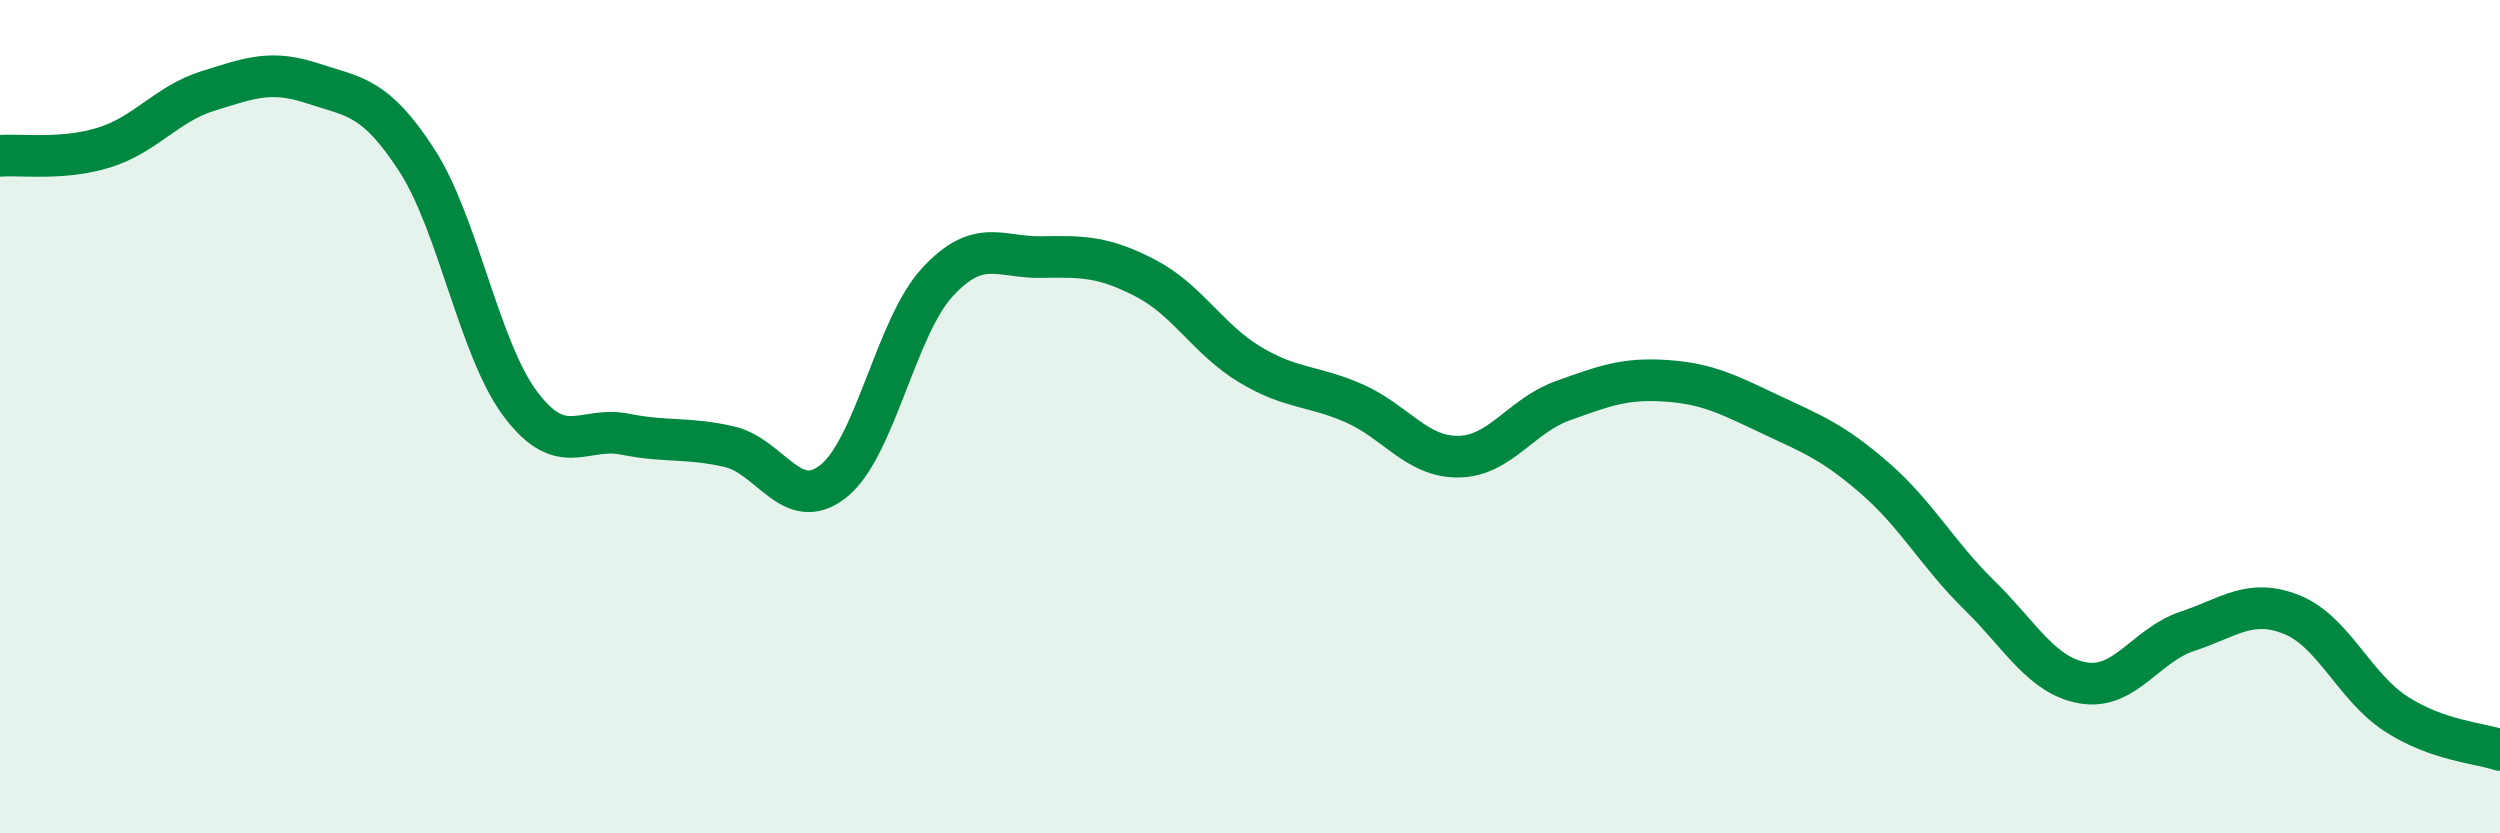
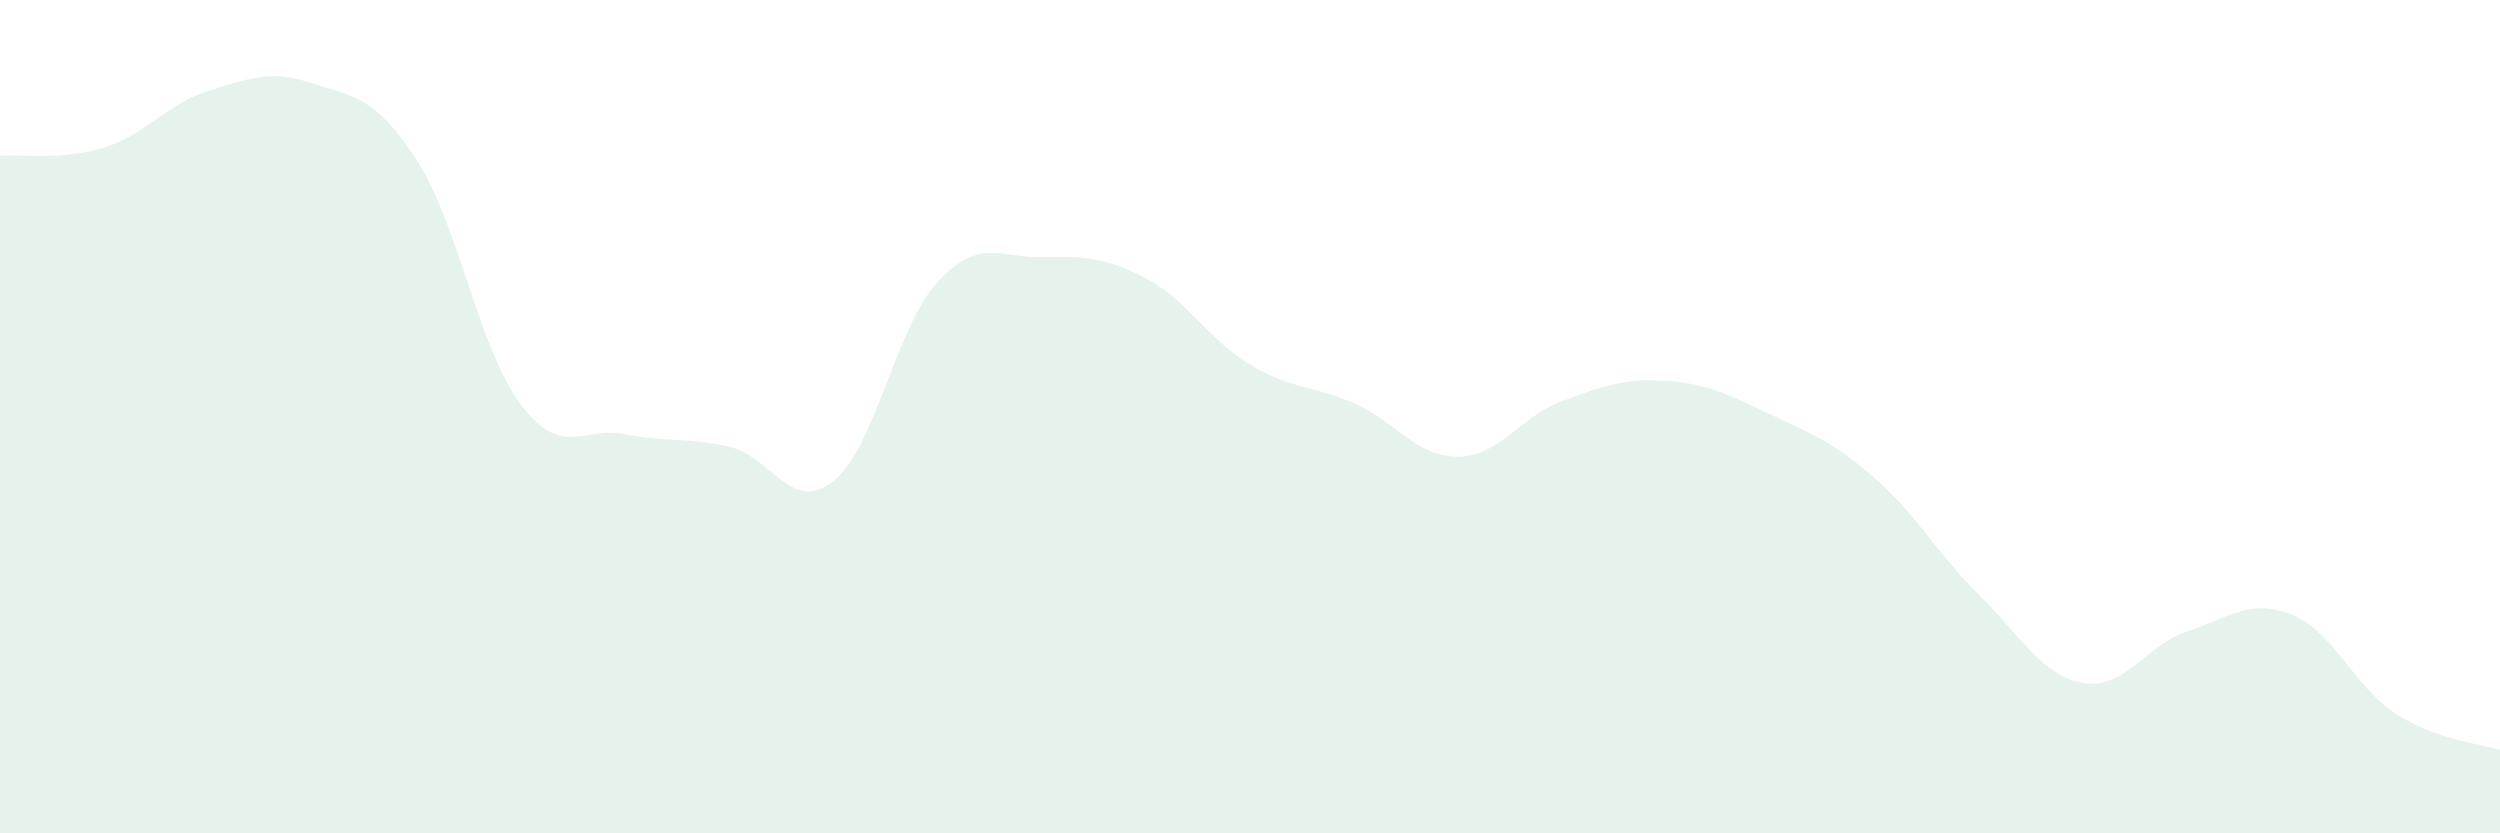
<svg xmlns="http://www.w3.org/2000/svg" width="60" height="20" viewBox="0 0 60 20">
  <path d="M 0,3.74 C 0.5,3.7 1.5,3.85 2.5,3.54 C 3.5,3.23 4,2.49 5,2.18 C 6,1.87 6.5,1.67 7.5,2 C 8.5,2.33 9,2.3 10,3.84 C 11,5.38 11.5,8.39 12.5,9.71 C 13.5,11.03 14,10.22 15,10.42 C 16,10.62 16.5,10.49 17.5,10.72 C 18.5,10.95 19,12.34 20,11.55 C 21,10.76 21.5,7.85 22.5,6.77 C 23.5,5.69 24,6.19 25,6.17 C 26,6.15 26.5,6.16 27.5,6.68 C 28.5,7.2 29,8.15 30,8.75 C 31,9.35 31.5,9.24 32.5,9.68 C 33.5,10.12 34,10.97 35,10.96 C 36,10.95 36.5,9.98 37.5,9.62 C 38.5,9.26 39,9.07 40,9.14 C 41,9.21 41.5,9.48 42.5,9.95 C 43.5,10.42 44,10.61 45,11.48 C 46,12.35 46.5,13.3 47.5,14.28 C 48.5,15.26 49,16.22 50,16.39 C 51,16.56 51.5,15.48 52.5,15.15 C 53.5,14.82 54,14.35 55,14.75 C 56,15.15 56.5,16.48 57.5,17.13 C 58.5,17.78 59.5,17.83 60,18L60 20L0 20Z" fill="#008740" opacity="0.1" stroke-linecap="round" stroke-linejoin="round" />
-   <path d="M 0,3.74 C 0.5,3.7 1.5,3.85 2.5,3.54 C 3.5,3.23 4,2.49 5,2.18 C 6,1.87 6.5,1.67 7.5,2 C 8.5,2.33 9,2.3 10,3.84 C 11,5.38 11.5,8.39 12.5,9.71 C 13.5,11.03 14,10.22 15,10.42 C 16,10.62 16.5,10.49 17.5,10.72 C 18.5,10.95 19,12.34 20,11.55 C 21,10.76 21.5,7.85 22.5,6.77 C 23.5,5.69 24,6.19 25,6.17 C 26,6.15 26.5,6.16 27.5,6.68 C 28.5,7.2 29,8.15 30,8.75 C 31,9.35 31.5,9.24 32.5,9.68 C 33.5,10.12 34,10.97 35,10.96 C 36,10.95 36.5,9.98 37.5,9.62 C 38.5,9.26 39,9.07 40,9.14 C 41,9.21 41.5,9.48 42.5,9.95 C 43.5,10.42 44,10.61 45,11.48 C 46,12.35 46.5,13.3 47.5,14.28 C 48.5,15.26 49,16.22 50,16.39 C 51,16.56 51.5,15.48 52.5,15.15 C 53.5,14.82 54,14.35 55,14.75 C 56,15.15 56.5,16.48 57.5,17.13 C 58.5,17.78 59.5,17.83 60,18" stroke="#008740" stroke-width="1" fill="none" stroke-linecap="round" stroke-linejoin="round" />
</svg>